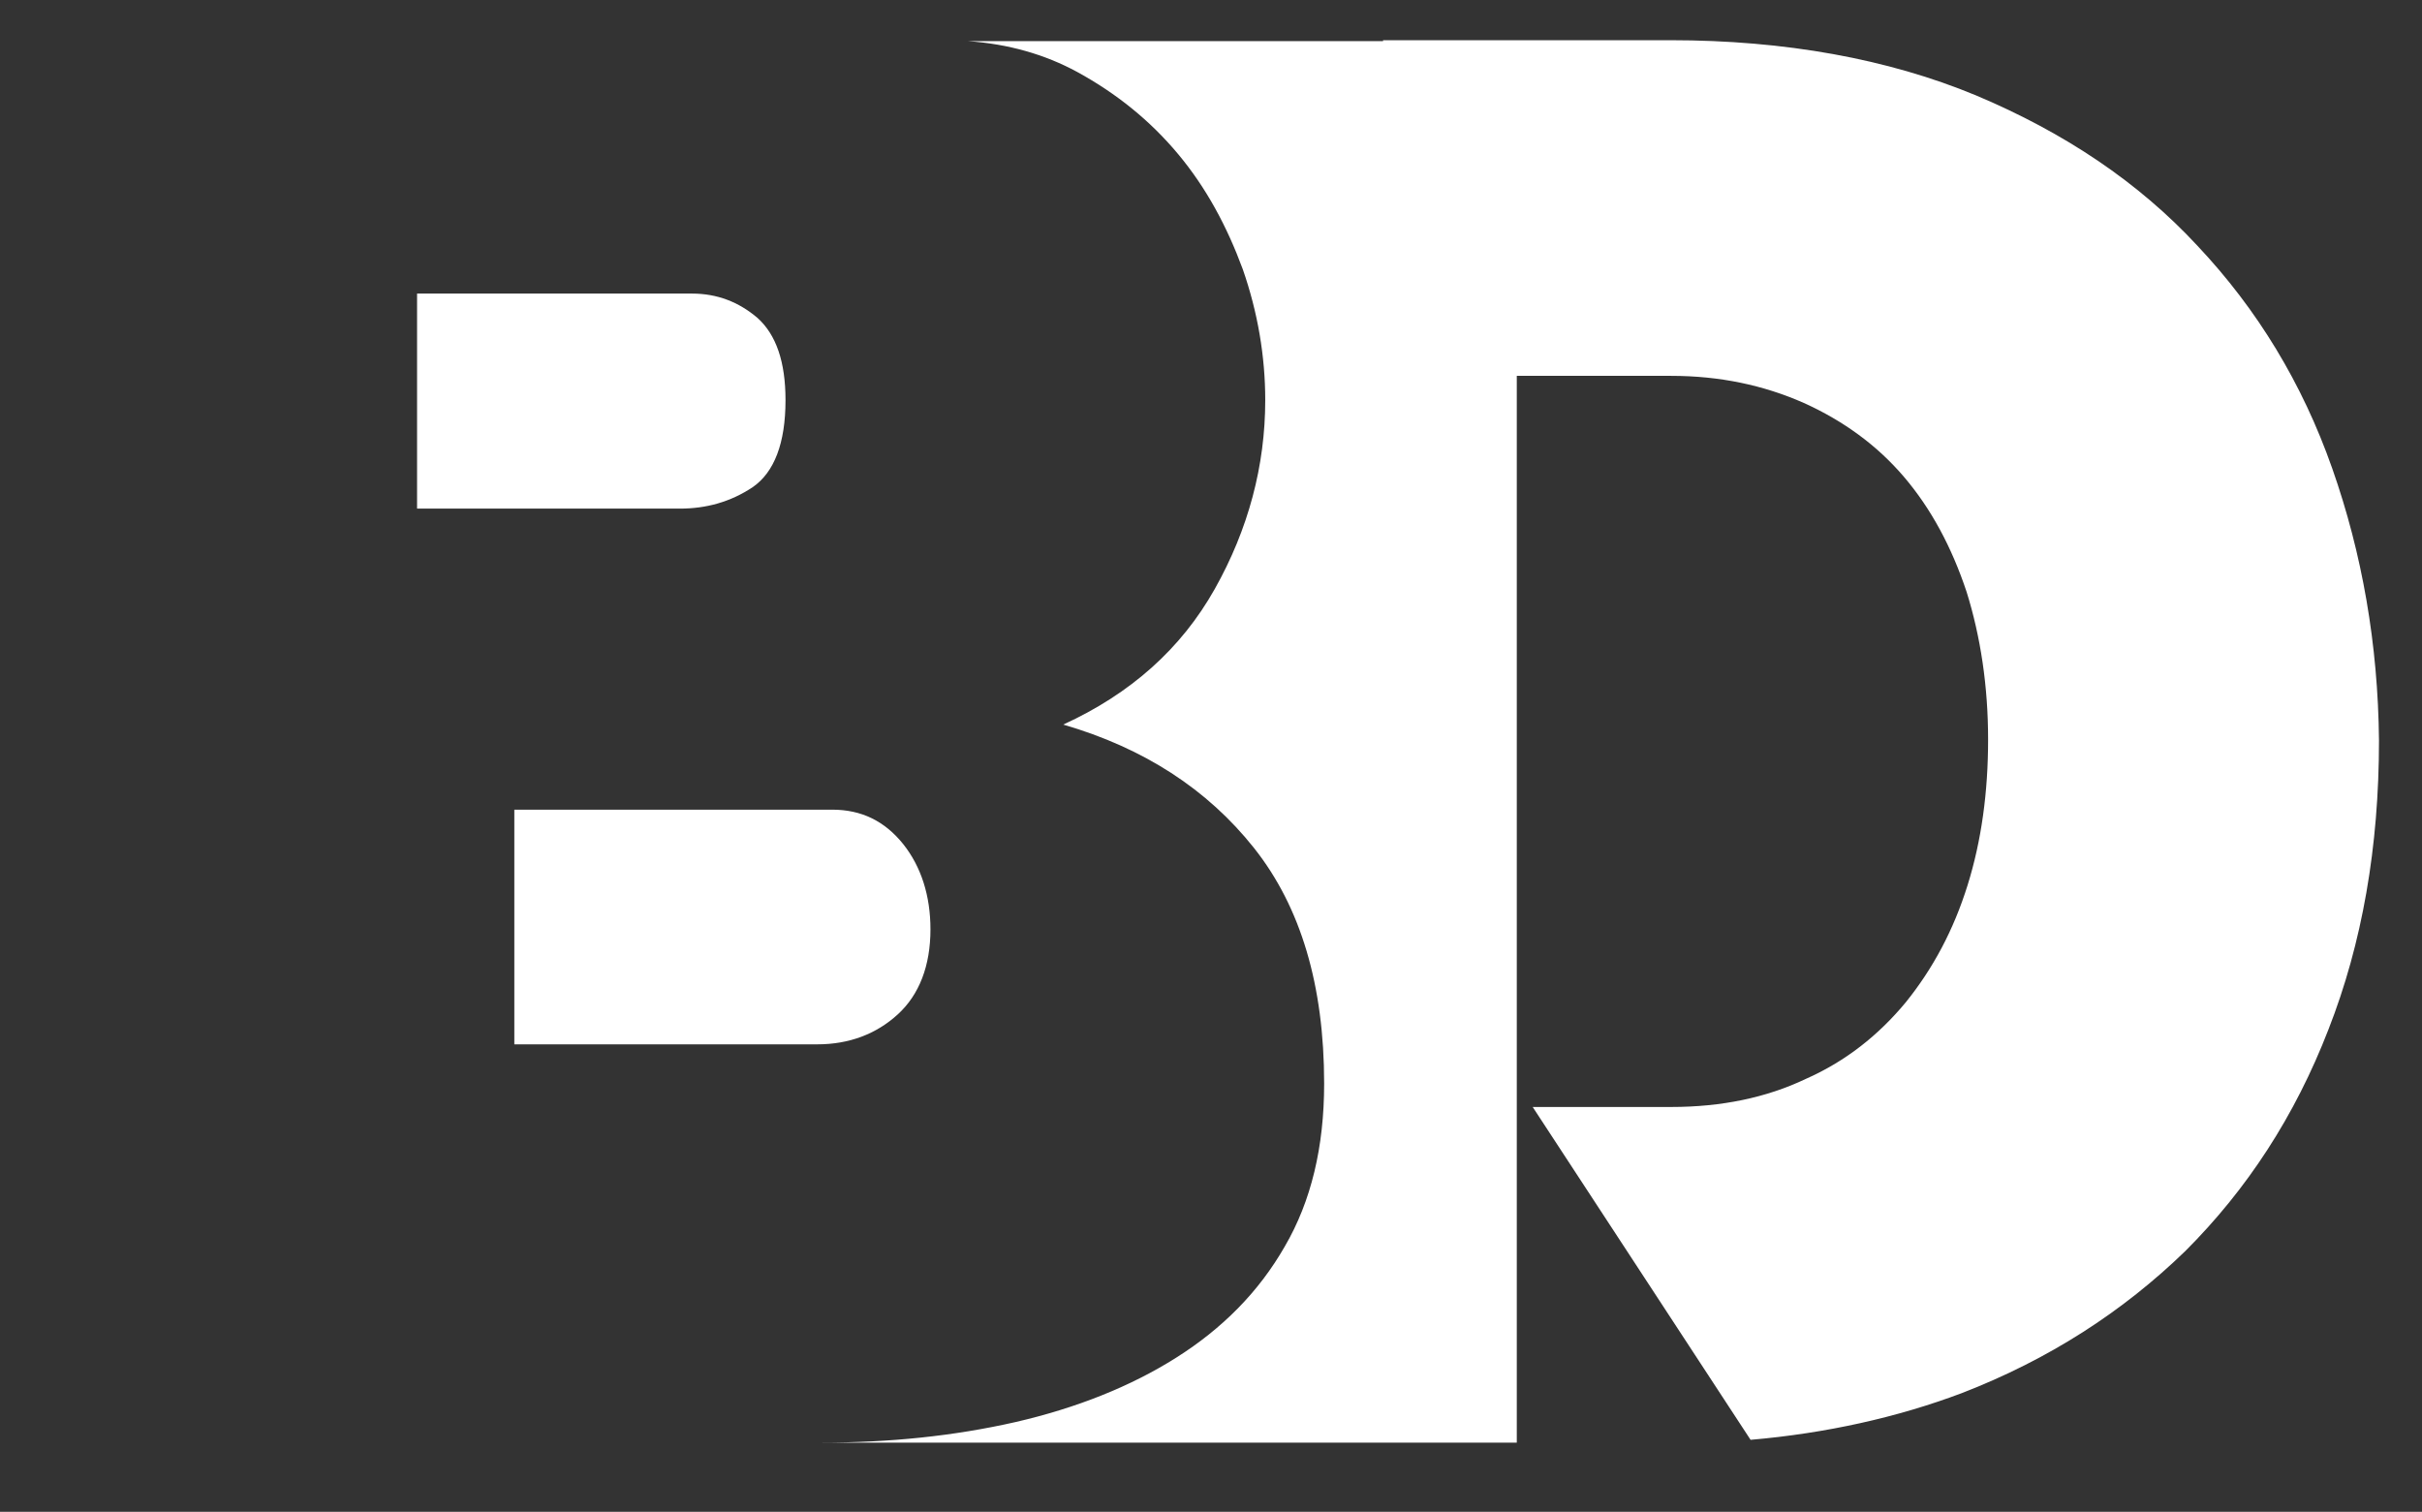
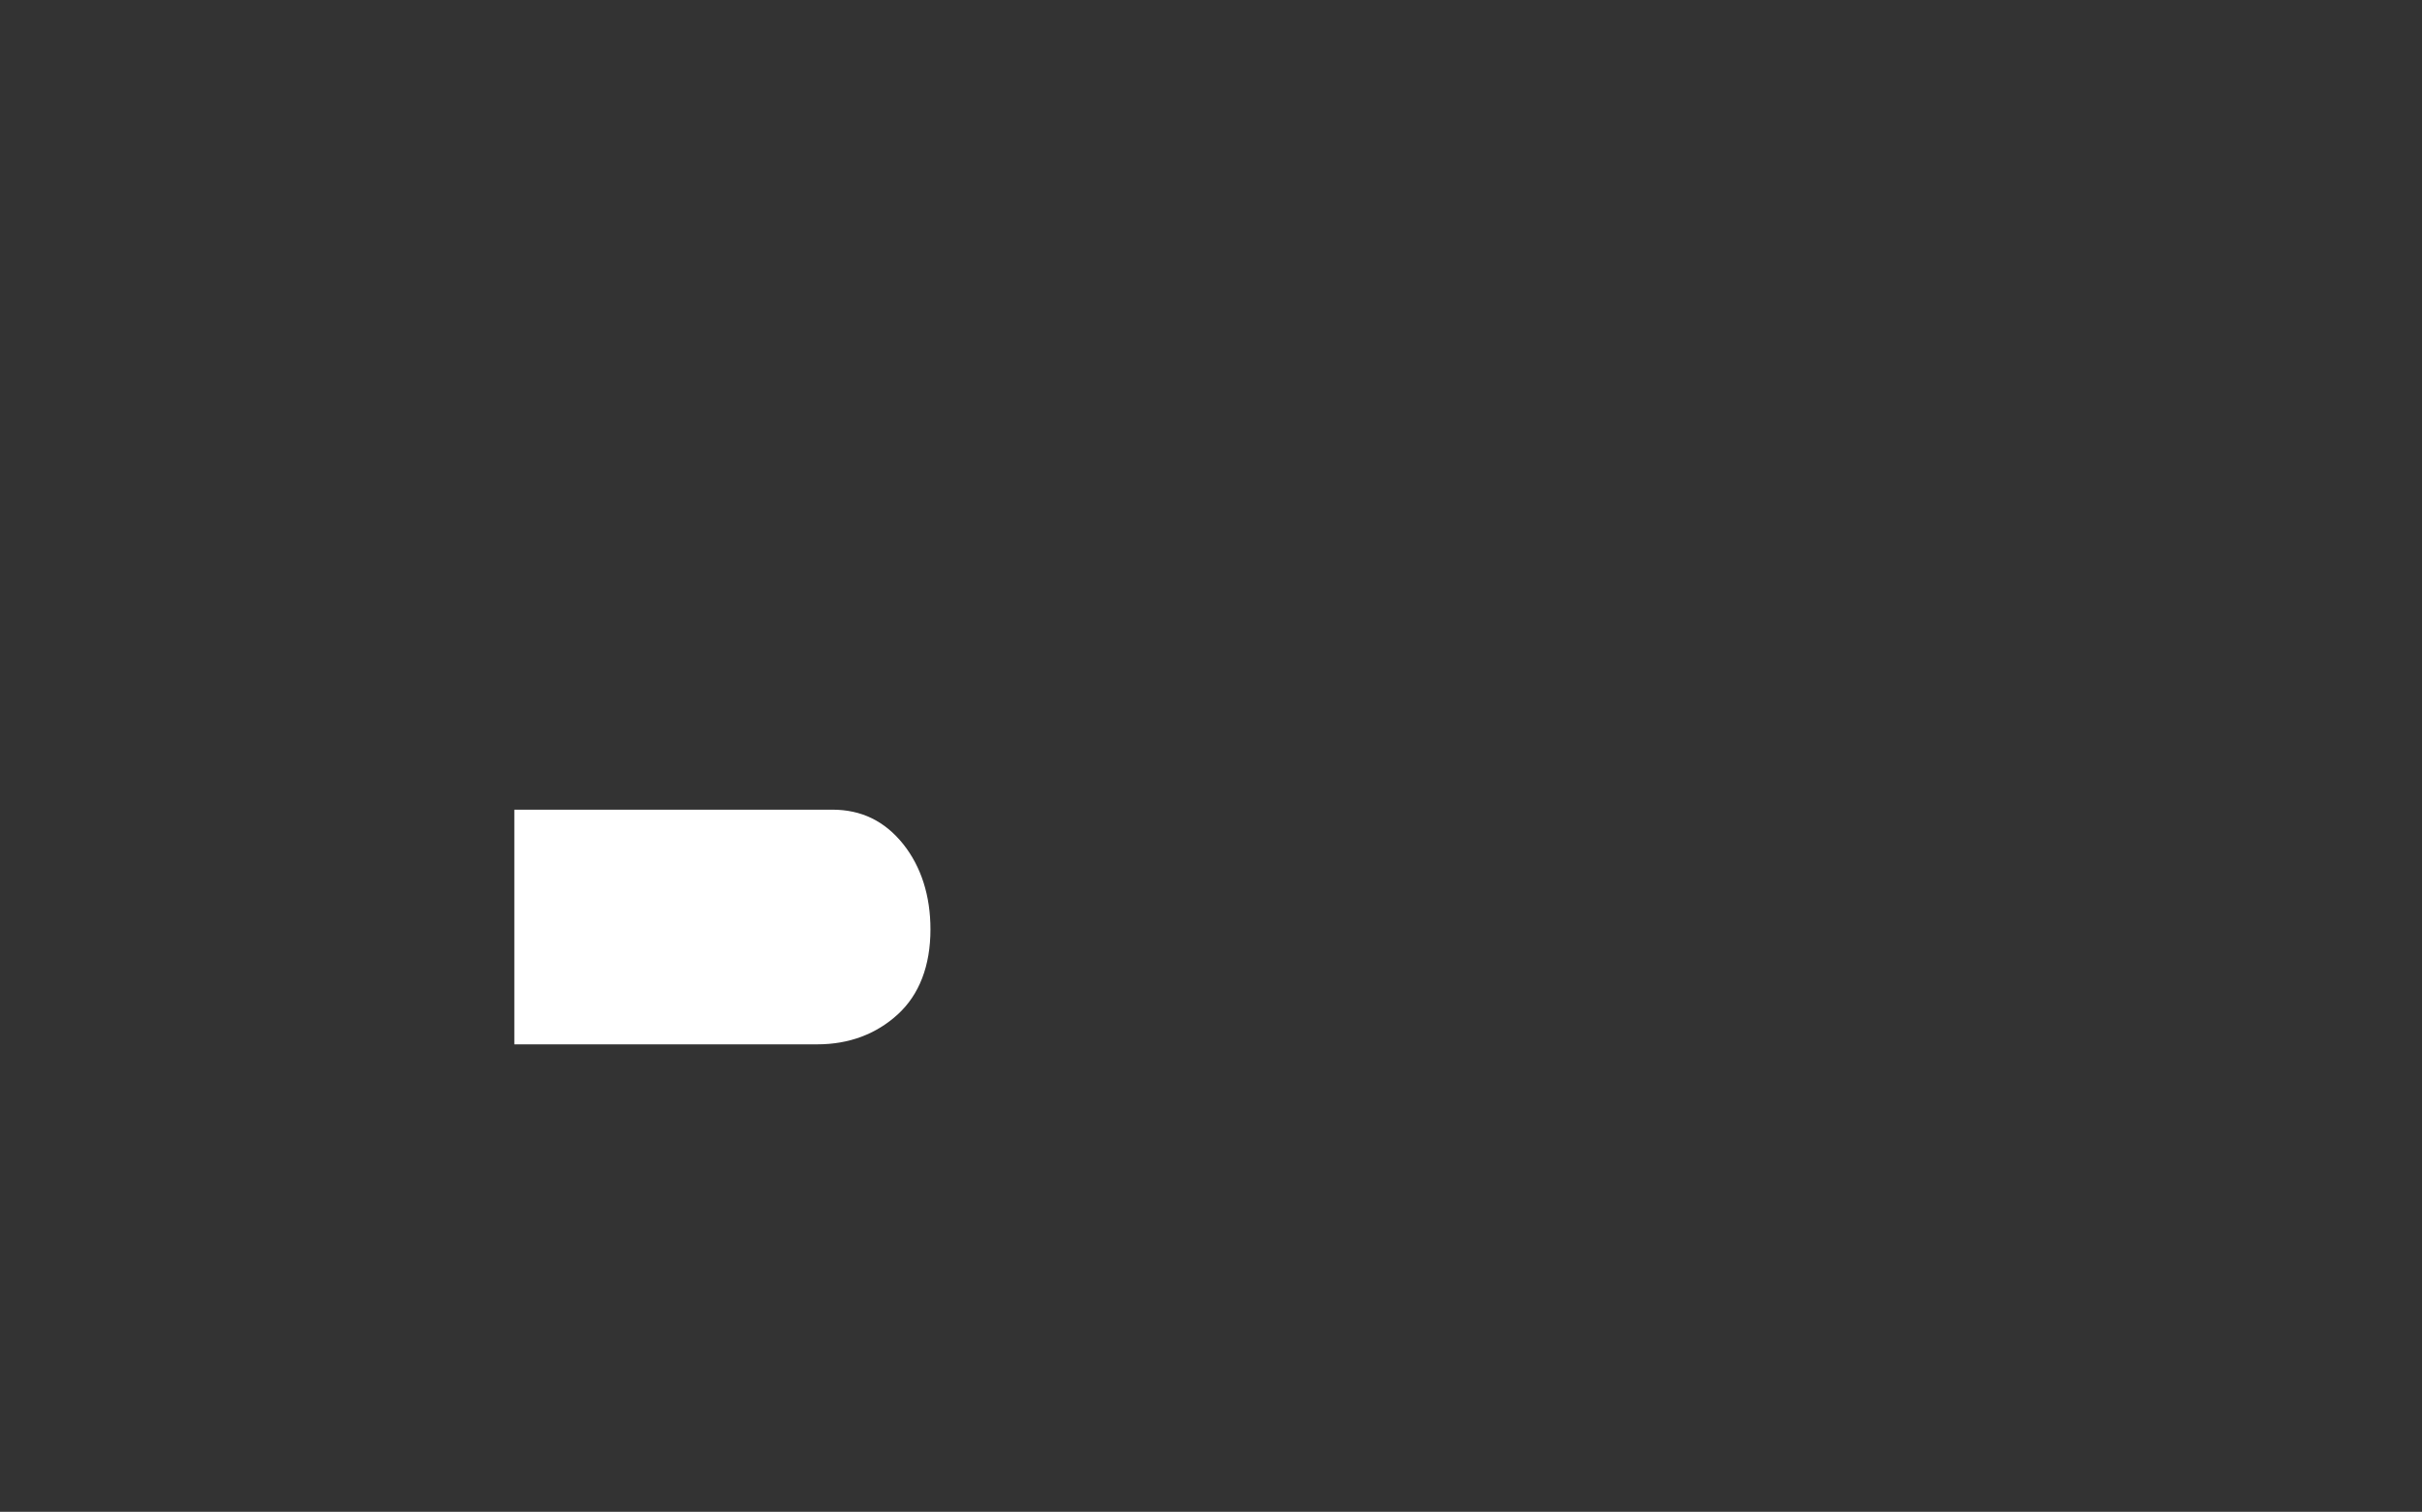
<svg xmlns="http://www.w3.org/2000/svg" version="1.1" id="Layer_1" x="0px" y="0px" viewBox="0 0 259 161.7" style="enable-background:new 0 0 259 161.7;" xml:space="preserve">
  <rect x="0" y="0" width="259" height="161.7" fill="#333333" stroke="none" />
  <style type="text/css">
	.st0{display:none;fill:#FFFFFF;}
	.st1{fill:#FFFFFF;}
</style>
  <rect x="4.9" y="4.3" class="st0" width="139.2" height="150" />
-   <path class="st1" d="M72.7,54.4H44.6v-23H74c2.7,0,5,0.9,7,2.6c2,1.8,3,4.7,3,8.8c0,4.6-1.2,7.7-3.5,9.3  C78.1,53.7,75.5,54.4,72.7,54.4z" />
  <path class="st1" d="M99.5,99.4c0,3.9-1.2,7-3.5,9.1s-5.2,3.2-8.6,3.2H55V86.6h34c3.1,0,5.6,1.2,7.6,3.7  C98.5,92.7,99.5,95.8,99.5,99.4z" />
-   <path class="st1" d="M249.4,50.1c-3.2-9.1-8-17-14.4-23.8c-6.3-6.8-14.2-12.1-23.7-16.1c-9.4-3.9-20.4-5.9-32.7-5.9h-30.7v0.1h-44.4  c4.3,0.3,8.2,1.4,11.7,3.3c4.2,2.3,7.8,5.2,10.8,8.8c3,3.6,5.2,7.7,6.9,12.3c1.6,4.6,2.4,9.3,2.4,14c0,7-1.8,13.8-5.4,20.2  c-3.6,6.4-9,11.2-16.2,14.5c8.6,2.5,15.4,6.9,20.4,13.2s7.5,14.7,7.5,25.2c0,6.8-1.4,12.6-4.2,17.4c-2.8,4.9-6.7,8.8-11.6,11.9  c-4.9,3.1-10.7,5.4-17.2,6.9c-6.6,1.5-13.5,2.2-20.8,2.2h74.4v-35.9v-2.6V40.2h16.5c5.2,0,9.9,1,14.2,2.9c4.2,1.9,7.8,4.5,10.7,7.9  s5.1,7.5,6.7,12.3c1.5,4.8,2.3,10.1,2.3,15.8c0,5.6-0.7,10.8-2.2,15.6s-3.7,8.9-6.6,12.5c-2.9,3.5-6.4,6.3-10.7,8.2  c-4.2,2-9,3-14.4,3h-14.8l23.3,35.6c8.1-0.7,15.7-2.4,22.6-5c9.3-3.6,17.2-8.7,23.9-15.2c6.6-6.6,11.7-14.4,15.3-23.7  c3.6-9.2,5.4-19.5,5.4-30.9C254.3,68.9,252.6,59.2,249.4,50.1z" />
</svg>